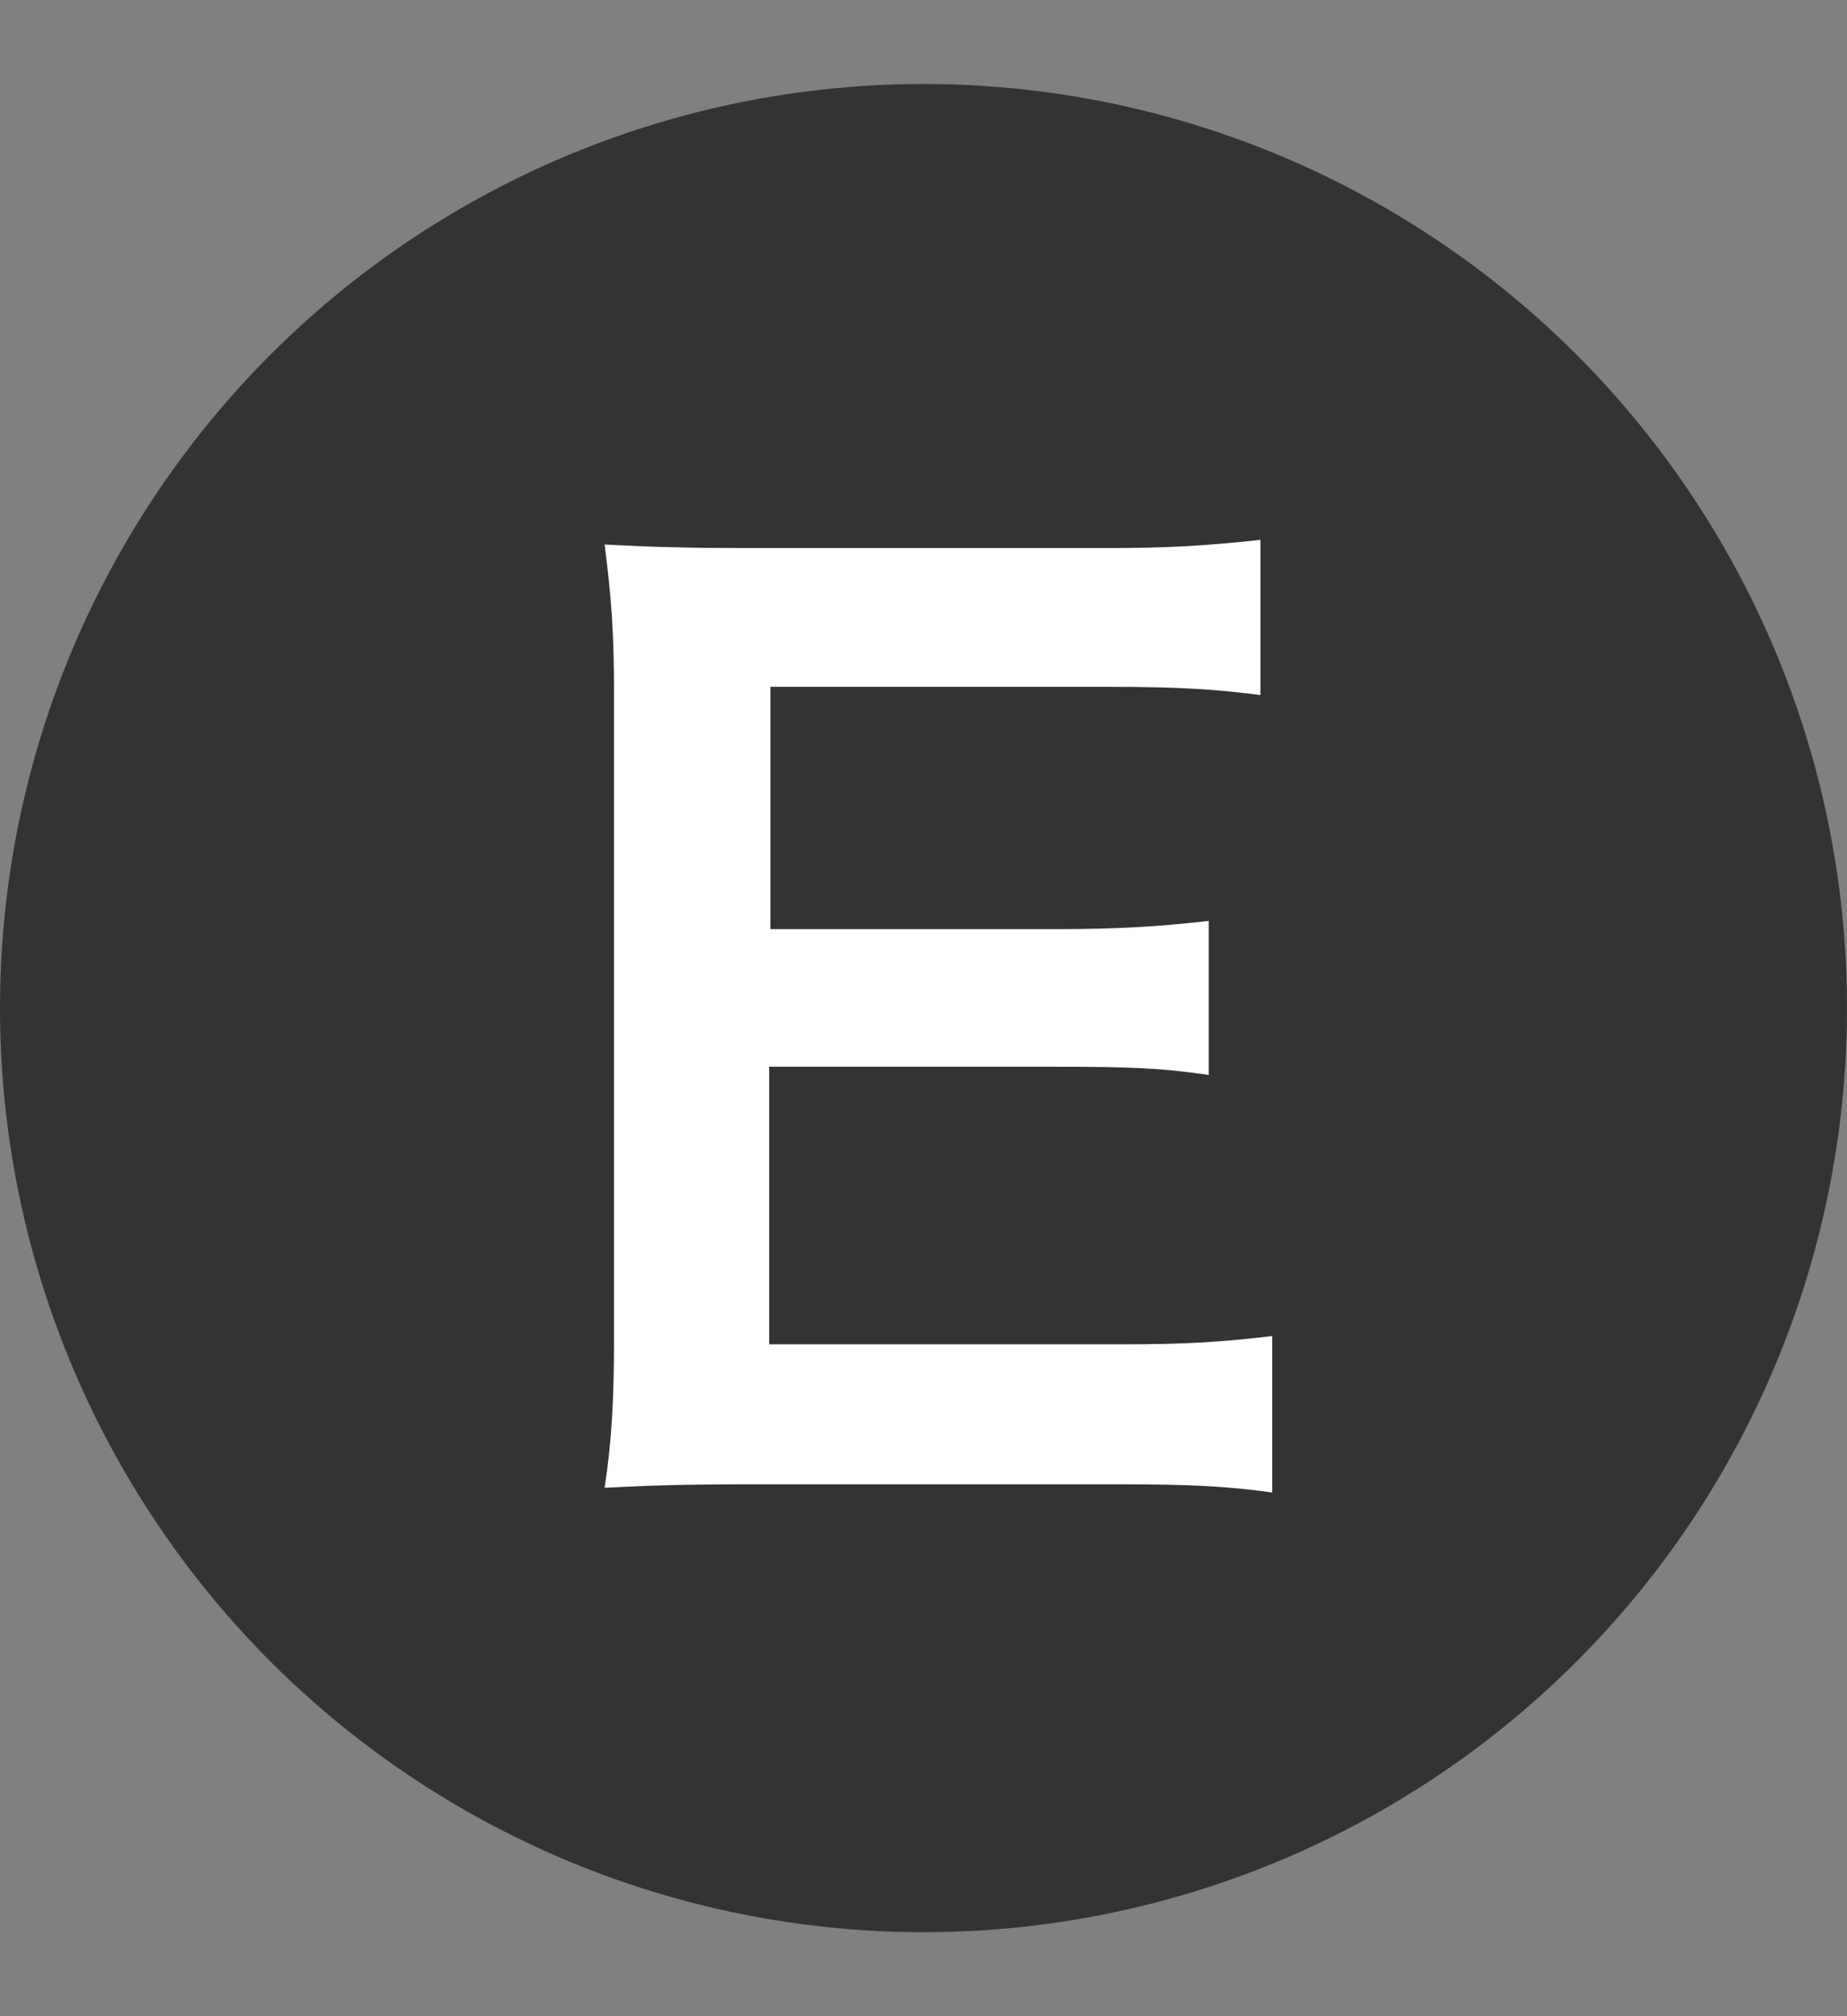
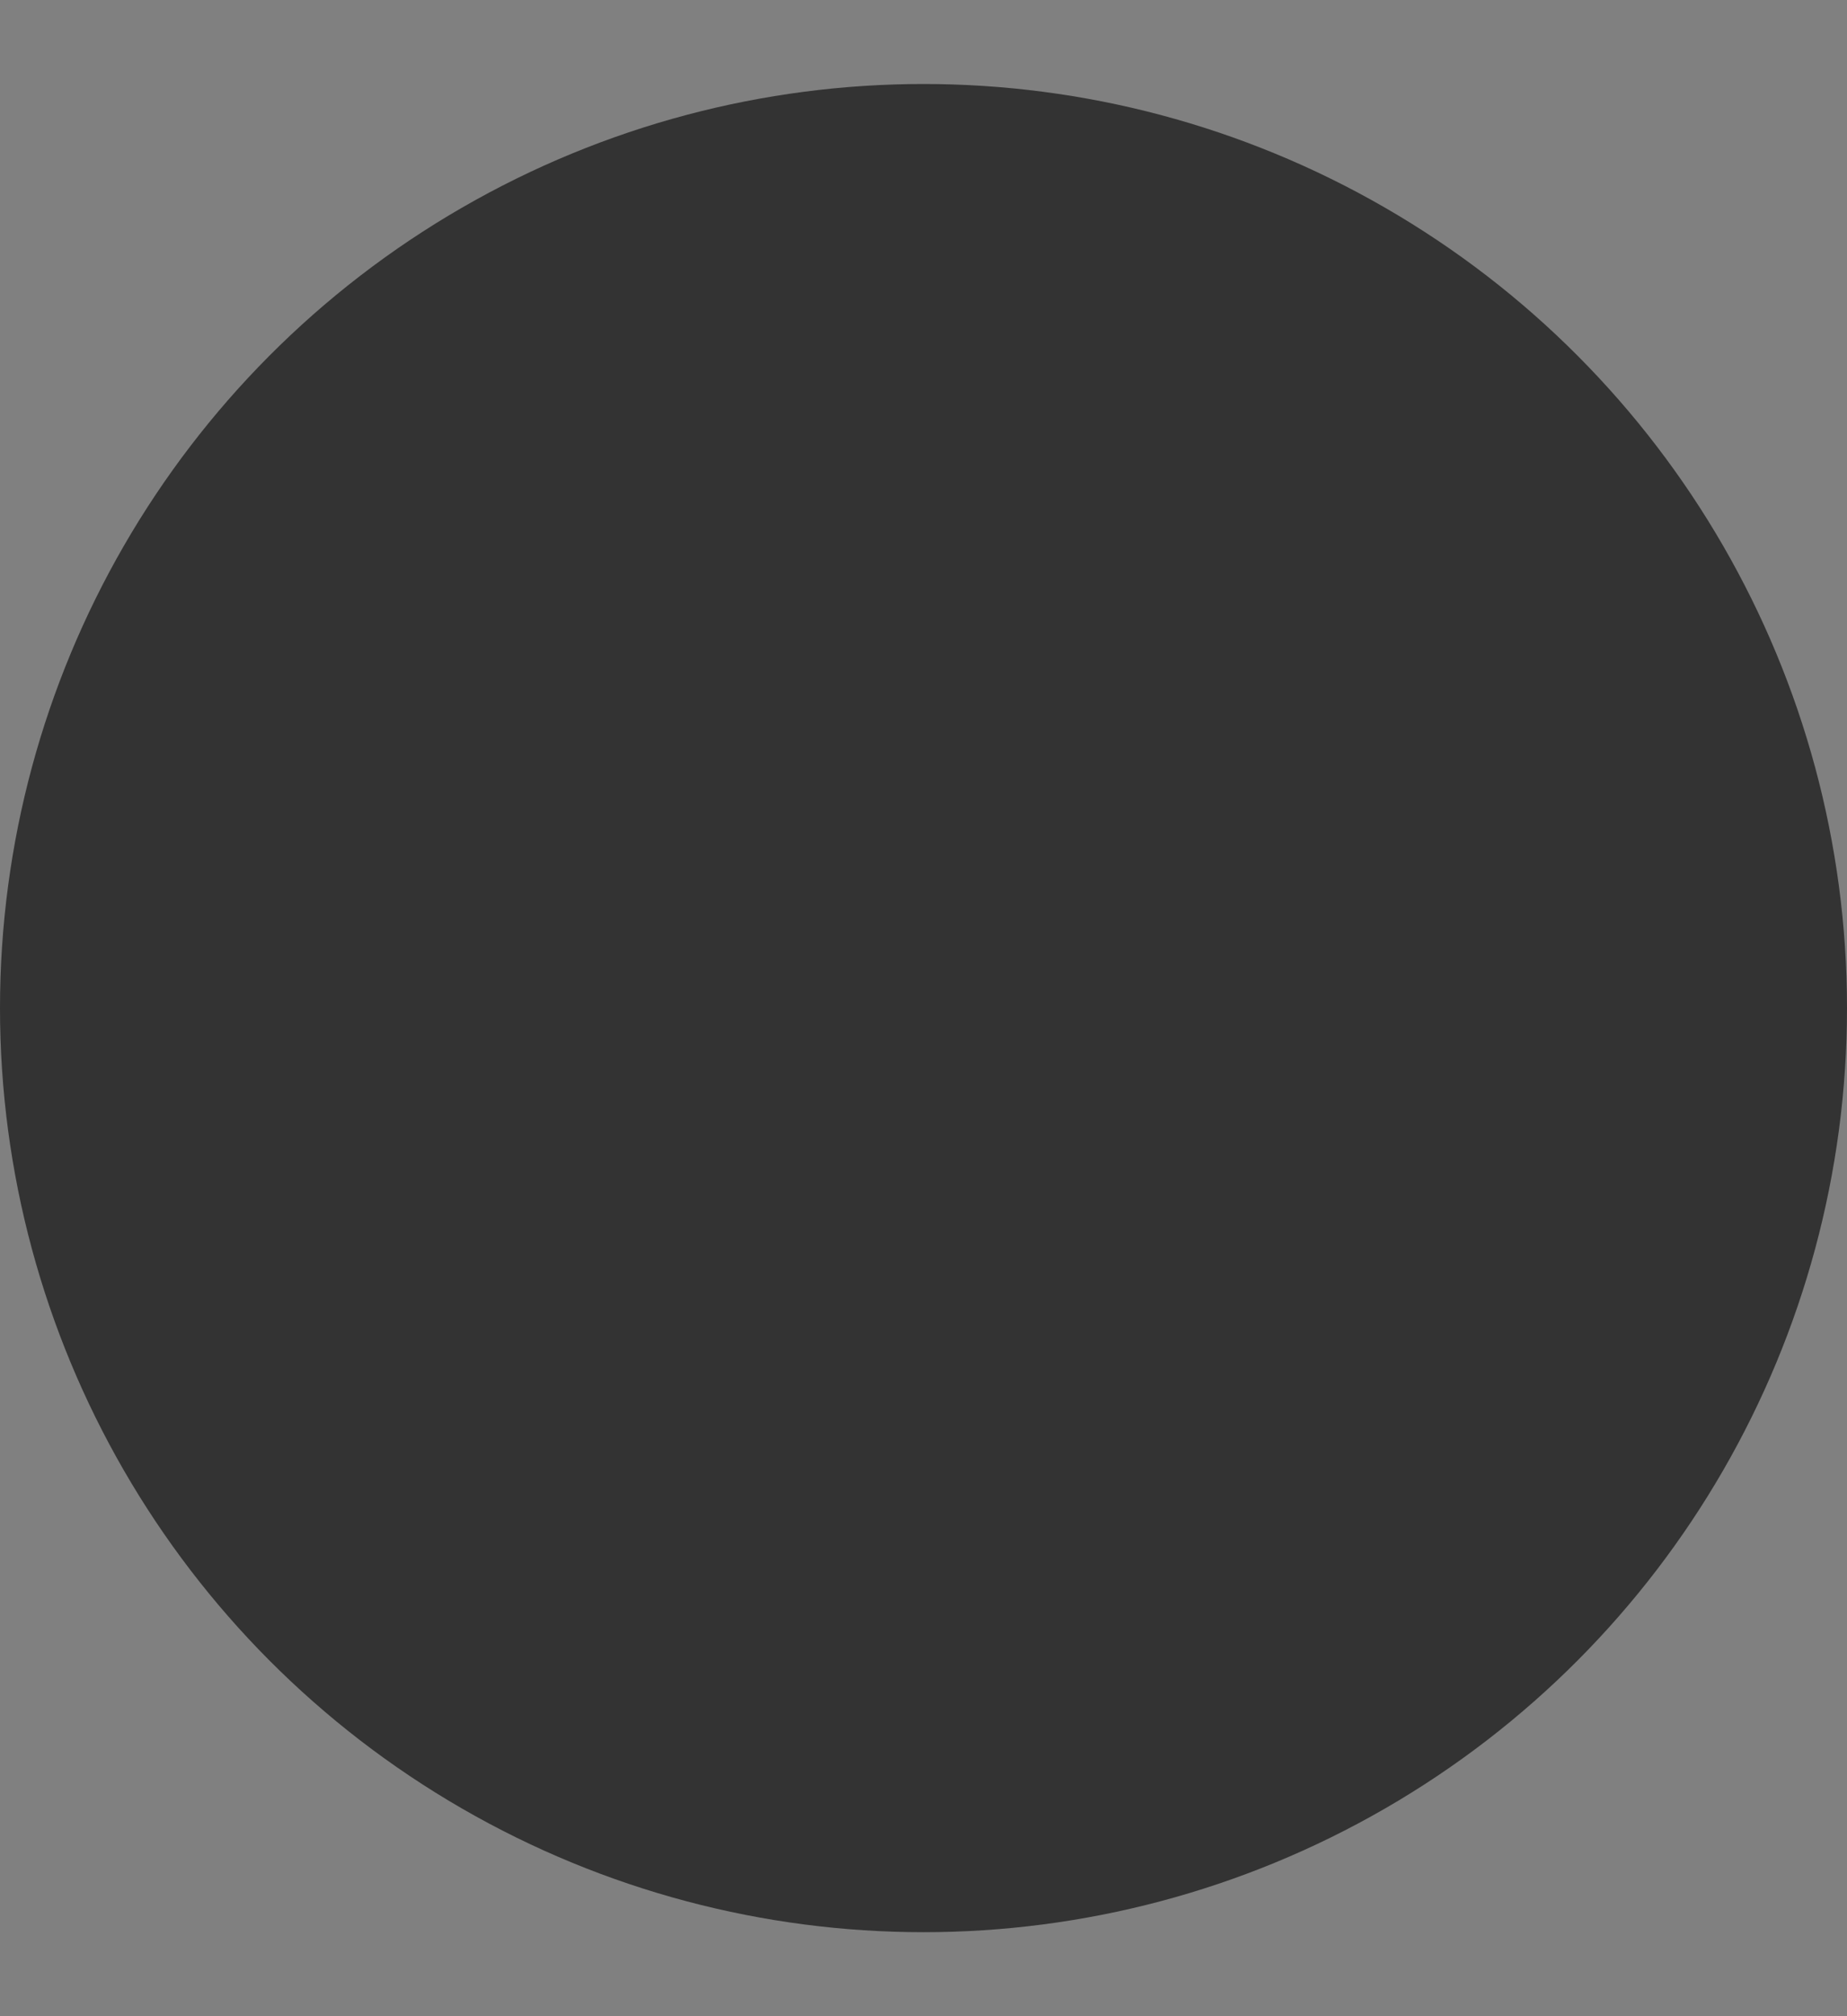
<svg xmlns="http://www.w3.org/2000/svg" width="22" height="24" viewBox="0 0 22 24" fill="none">
  <rect x="0" y="0" width="22" height="24" fill="#808080" stroke="none" />
  <circle cx="11" cy="12" r="11" fill="#333333" />
-   <path d="M15.154 15.904C14.552 15.974 14.146 16.002 13.362 16.002H9.162V12.698H12.578C13.446 12.698 13.824 12.712 14.398 12.796V10.962C13.782 11.032 13.306 11.06 12.578 11.06H9.176V8.176H13.208C14.034 8.176 14.482 8.204 15.014 8.274V6.426C14.37 6.496 13.908 6.524 13.208 6.524H8.98C8.126 6.524 7.762 6.51 7.202 6.482C7.286 7.14 7.314 7.56 7.314 8.288V15.862C7.314 16.688 7.286 17.15 7.202 17.71C7.762 17.682 8.14 17.668 8.98 17.668H13.348C14.202 17.668 14.65 17.696 15.154 17.766V15.904Z" fill="white" />
</svg>